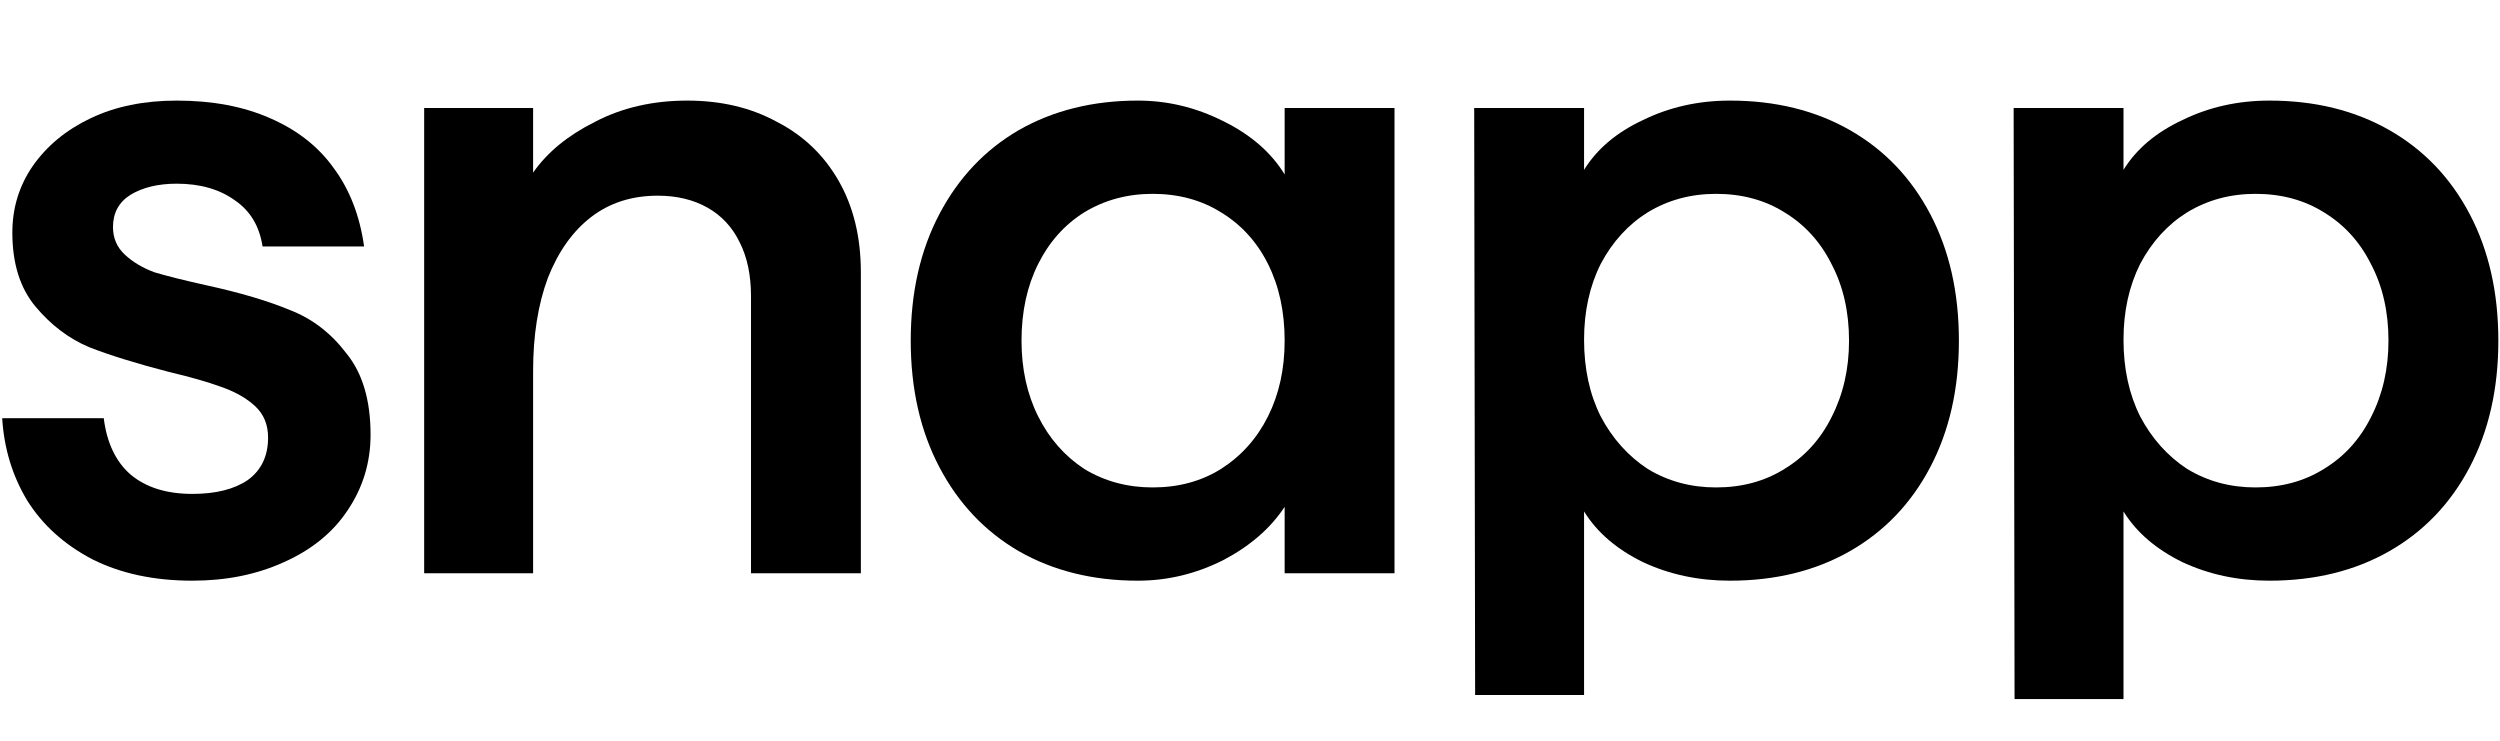
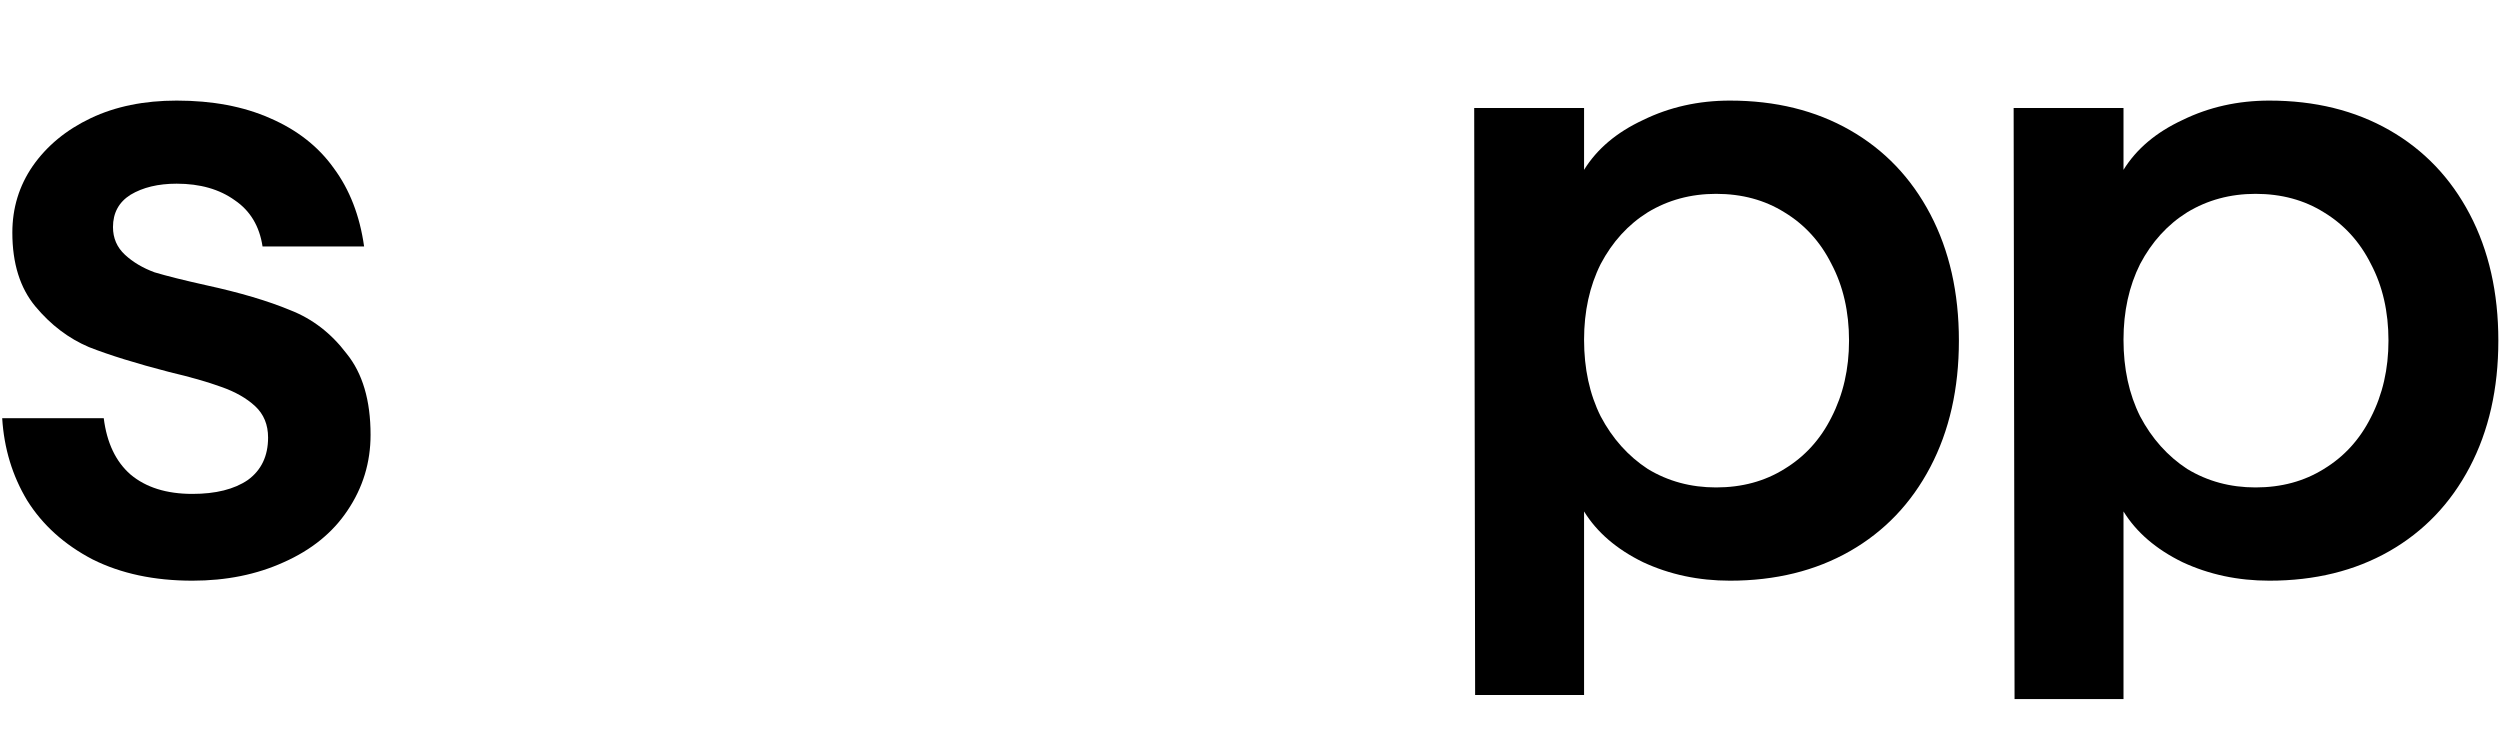
<svg xmlns="http://www.w3.org/2000/svg" width="270" height="80" viewBox="0 0 270 80" fill="none">
  <path d="M217.473 11.662H229.338V18.343C230.734 16.082 232.861 14.288 235.72 12.958C238.578 11.562 241.702 10.864 245.092 10.864C250.011 10.864 254.332 11.928 258.055 14.055C261.777 16.182 264.669 19.207 266.73 23.129C268.79 27.051 269.821 31.604 269.821 36.789C269.821 41.974 268.79 46.527 266.73 50.449C264.669 54.371 261.777 57.396 258.055 59.523C254.332 61.65 250.011 62.714 245.092 62.714C241.702 62.714 238.578 62.049 235.72 60.719C232.861 59.324 230.734 57.495 229.338 55.235V75.5H217.572L217.473 11.662ZM243.597 52.643C246.389 52.643 248.848 51.978 250.975 50.649C253.169 49.319 254.864 47.458 256.061 45.065C257.324 42.605 257.955 39.847 257.955 36.789C257.955 33.665 257.324 30.906 256.061 28.513C254.864 26.12 253.169 24.259 250.975 22.929C248.848 21.6 246.389 20.935 243.597 20.935C240.871 20.935 238.412 21.6 236.218 22.929C234.091 24.259 232.396 26.12 231.133 28.513C229.936 30.906 229.338 33.632 229.338 36.689C229.338 39.813 229.936 42.572 231.133 44.965C232.396 47.358 234.091 49.253 236.218 50.649C238.412 51.978 240.871 52.643 243.597 52.643Z" fill="black" />
  <path d="M159.213 11.662H171.079V18.343C172.475 16.082 174.602 14.288 177.46 12.958C180.318 11.562 183.443 10.864 186.833 10.864C191.752 10.864 196.073 11.928 199.795 14.055C203.518 16.182 206.409 19.207 208.47 23.129C210.531 27.051 211.561 31.604 211.561 36.789C211.561 41.974 210.531 46.527 208.47 50.449C206.409 54.371 203.518 57.396 199.795 59.523C196.073 61.65 191.752 62.714 186.833 62.714C183.443 62.714 180.318 62.049 177.46 60.719C174.602 59.324 172.475 57.495 171.079 55.235V75.063H159.313L159.213 11.662ZM185.337 52.643C188.129 52.643 190.589 51.978 192.716 50.649C194.909 49.319 196.605 47.458 197.801 45.065C199.064 42.605 199.696 39.847 199.696 36.789C199.696 33.665 199.064 30.906 197.801 28.513C196.605 26.12 194.909 24.259 192.716 22.929C190.589 21.6 188.129 20.935 185.337 20.935C182.612 20.935 180.152 21.6 177.959 22.929C175.832 24.259 174.136 26.12 172.873 28.513C171.677 30.906 171.079 33.632 171.079 36.689C171.079 39.813 171.677 42.572 172.873 44.965C174.136 47.358 175.832 49.253 177.959 50.649C180.152 51.978 182.612 52.643 185.337 52.643Z" fill="black" />
-   <path d="M122.888 62.714C118.035 62.714 113.748 61.65 110.025 59.523C106.369 57.396 103.511 54.371 101.45 50.449C99.389 46.527 98.359 41.974 98.359 36.789C98.359 31.604 99.389 27.051 101.45 23.129C103.511 19.207 106.369 16.182 110.025 14.055C113.748 11.928 118.035 10.864 122.888 10.864C126.078 10.864 129.136 11.595 132.061 13.058C135.052 14.52 137.279 16.448 138.742 18.841V11.662H150.607V61.916H138.742V54.737C137.213 57.063 134.986 58.991 132.061 60.52C129.136 61.982 126.078 62.714 122.888 62.714ZM124.483 52.643C127.275 52.643 129.735 51.978 131.862 50.649C134.055 49.253 135.75 47.358 136.947 44.965C138.143 42.572 138.742 39.847 138.742 36.789C138.742 33.665 138.143 30.906 136.947 28.513C135.75 26.12 134.055 24.259 131.862 22.929C129.735 21.6 127.275 20.935 124.483 20.935C121.758 20.935 119.298 21.6 117.105 22.929C114.977 24.259 113.316 26.12 112.119 28.513C110.923 30.906 110.324 33.665 110.324 36.789C110.324 39.847 110.923 42.572 112.119 44.965C113.316 47.358 114.977 49.253 117.105 50.649C119.298 51.978 121.758 52.643 124.483 52.643Z" fill="black" />
-   <path d="M45.81 11.662H57.576V18.642C59.105 16.448 61.332 14.62 64.257 13.158C67.182 11.629 70.505 10.864 74.228 10.864C77.884 10.864 81.108 11.629 83.9 13.158C86.758 14.62 88.985 16.747 90.58 19.539C92.176 22.331 92.973 25.621 92.973 29.41V61.916H81.108V32.003C81.108 29.743 80.709 27.815 79.911 26.22C79.114 24.558 77.95 23.295 76.421 22.431C74.892 21.567 73.098 21.134 71.037 21.134C68.245 21.134 65.852 21.899 63.858 23.428C61.864 24.957 60.301 27.15 59.172 30.009C58.108 32.867 57.576 36.224 57.576 40.079V61.916H45.81V11.662Z" fill="black" />
  <path d="M20.777 62.714C16.655 62.714 13.066 61.949 10.008 60.42C6.95 58.825 4.591 56.698 2.929 54.039C1.333 51.38 0.436 48.422 0.237 45.165H11.205C11.537 47.824 12.501 49.851 14.096 51.247C15.758 52.643 17.985 53.341 20.777 53.341C23.303 53.341 25.297 52.842 26.759 51.845C28.222 50.782 28.953 49.253 28.953 47.258C28.953 45.863 28.488 44.733 27.557 43.868C26.627 43.004 25.397 42.306 23.868 41.775C22.405 41.243 20.544 40.711 18.284 40.179C14.695 39.248 11.803 38.351 9.609 37.487C7.416 36.556 5.488 35.094 3.826 33.1C2.164 31.105 1.333 28.447 1.333 25.123C1.333 22.464 2.065 20.071 3.527 17.944C5.056 15.75 7.15 14.022 9.809 12.759C12.468 11.496 15.559 10.864 19.082 10.864C22.937 10.864 26.294 11.496 29.153 12.759C32.077 14.022 34.371 15.816 36.033 18.143C37.761 20.47 38.858 23.295 39.323 26.619H28.355C28.023 24.425 27.025 22.763 25.364 21.633C23.702 20.436 21.608 19.838 19.082 19.838C17.088 19.838 15.426 20.237 14.096 21.035C12.833 21.832 12.202 22.996 12.202 24.525C12.202 25.721 12.634 26.718 13.498 27.516C14.362 28.314 15.426 28.945 16.689 29.41C18.018 29.809 19.88 30.274 22.273 30.806C25.929 31.604 28.953 32.501 31.346 33.498C33.739 34.429 35.767 35.991 37.428 38.185C39.157 40.312 40.021 43.237 40.021 46.959C40.021 49.951 39.19 52.676 37.528 55.136C35.933 57.529 33.639 59.39 30.648 60.719C27.723 62.049 24.433 62.714 20.777 62.714Z" fill="black" />
</svg>